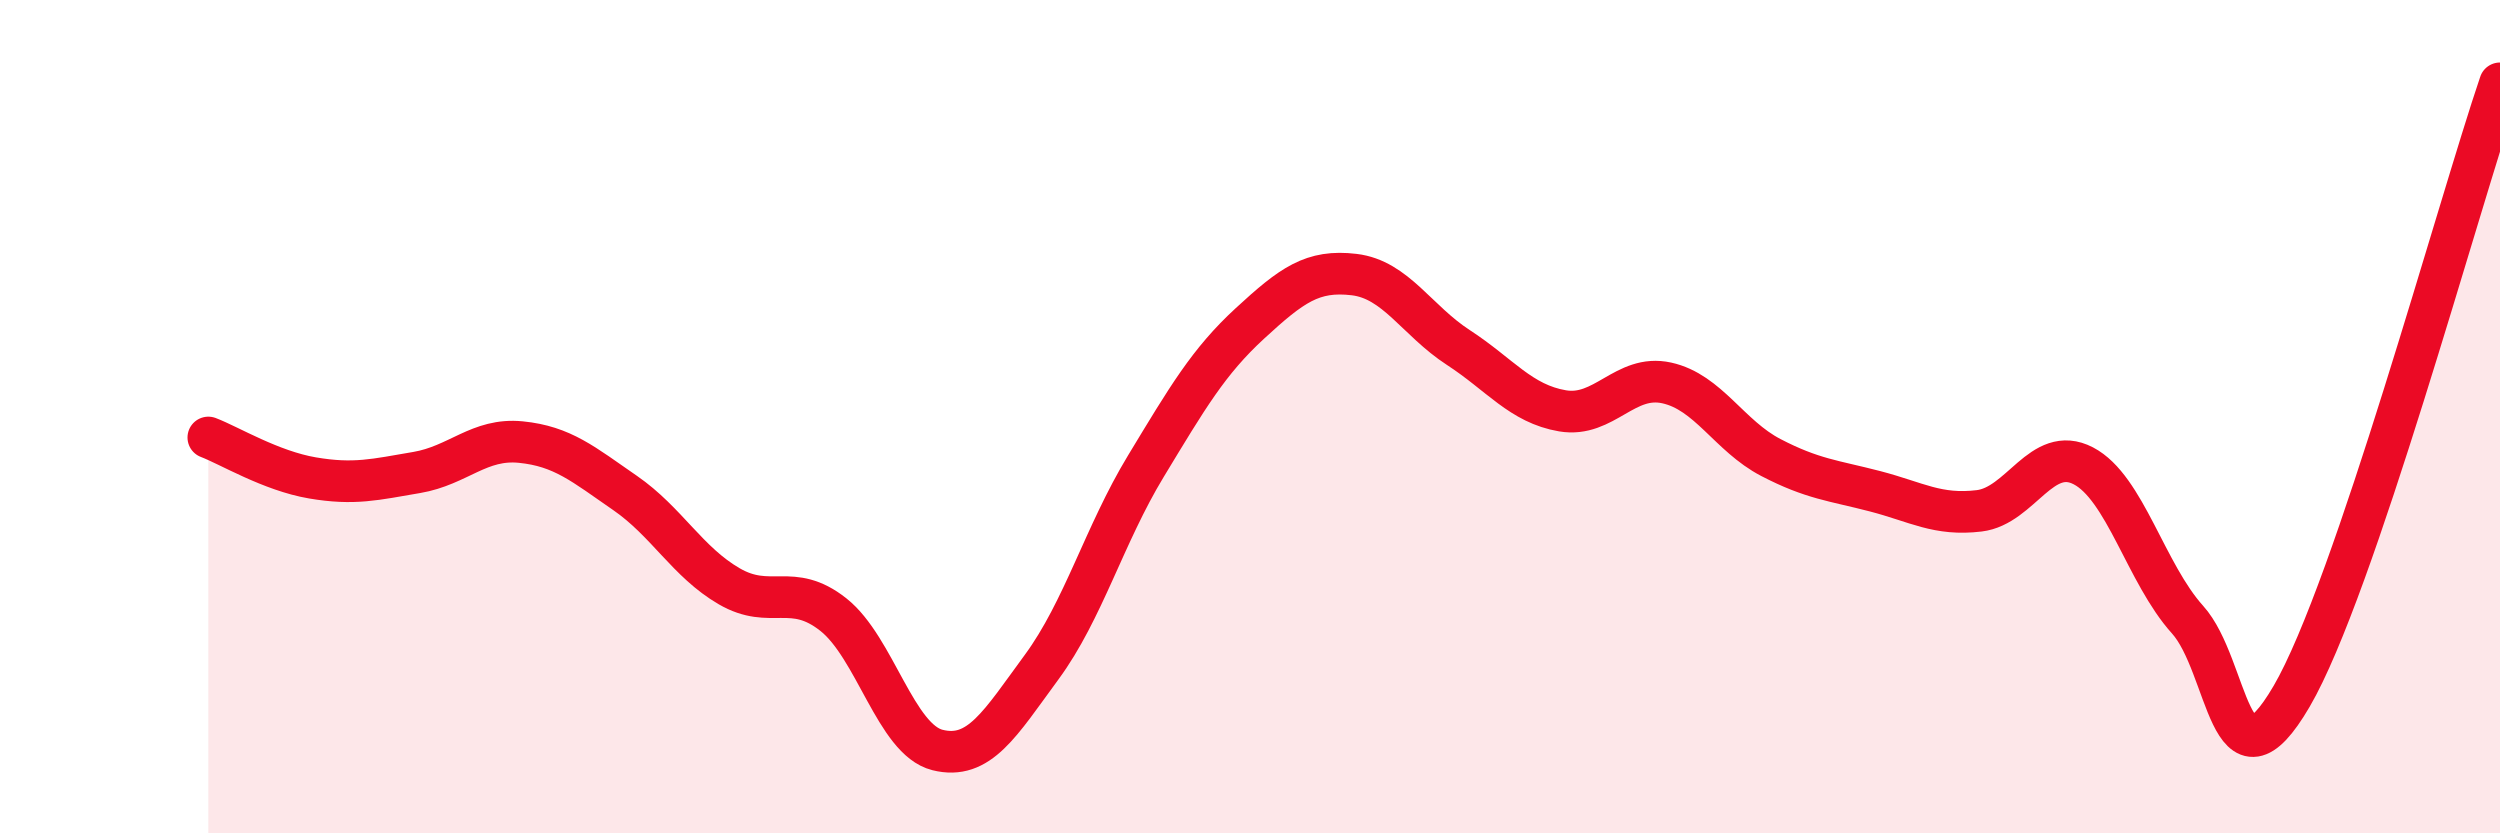
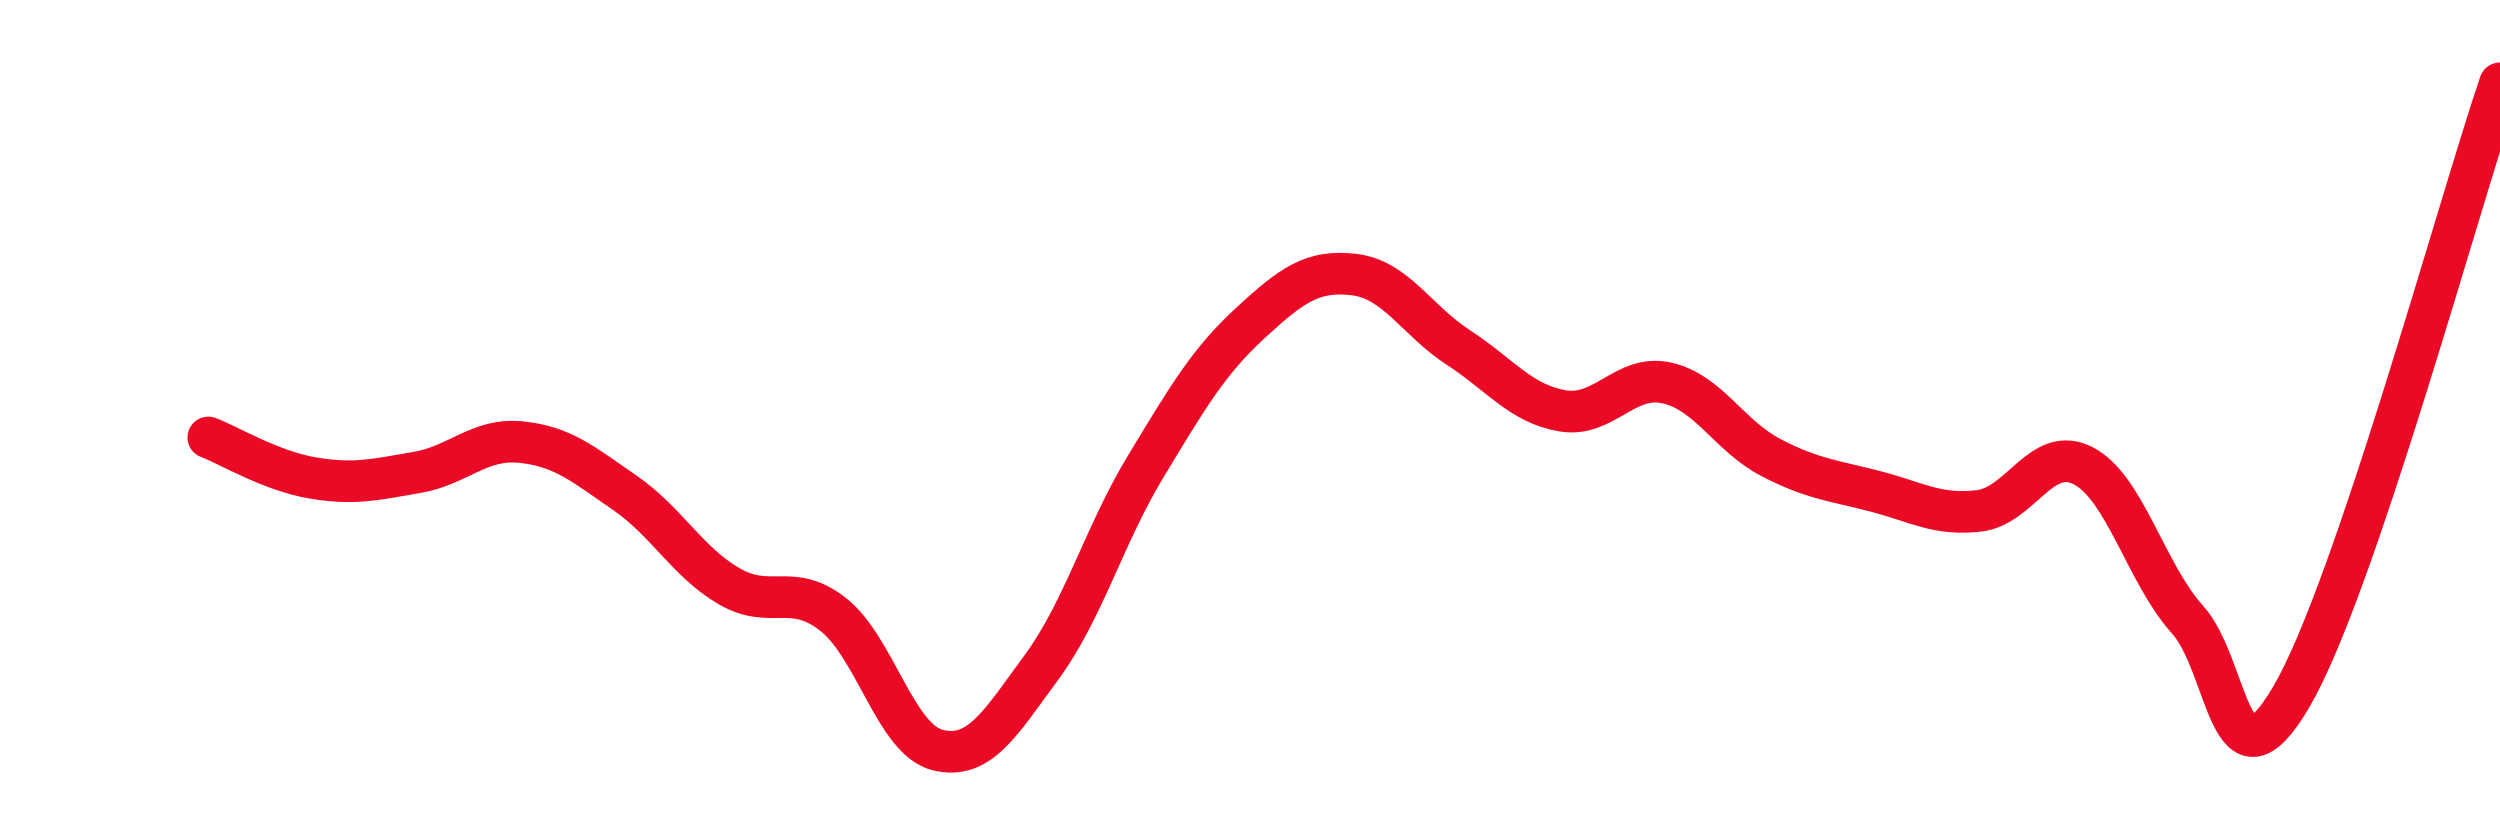
<svg xmlns="http://www.w3.org/2000/svg" width="60" height="20" viewBox="0 0 60 20">
-   <path d="M 5,10.5 C 5.5,10.69 6.5,11.3 7.5,11.47 C 8.5,11.64 9,11.51 10,11.34 C 11,11.17 11.5,10.51 12.5,10.61 C 13.5,10.71 14,11.14 15,11.83 C 16,12.52 16.5,13.49 17.5,14.07 C 18.5,14.65 19,13.96 20,14.75 C 21,15.54 21.5,17.75 22.5,18 C 23.5,18.25 24,17.37 25,16.01 C 26,14.65 26.5,12.84 27.5,11.19 C 28.5,9.54 29,8.68 30,7.76 C 31,6.84 31.5,6.47 32.5,6.59 C 33.5,6.71 34,7.69 35,8.34 C 36,8.99 36.5,9.69 37.5,9.86 C 38.5,10.03 39,8.97 40,9.19 C 41,9.41 41.5,10.46 42.5,10.98 C 43.5,11.5 44,11.53 45,11.79 C 46,12.05 46.5,12.38 47.5,12.26 C 48.5,12.14 49,10.66 50,11.18 C 51,11.7 51.5,13.76 52.5,14.87 C 53.5,15.98 53.5,19.28 55,16.71 C 56.5,14.14 59,4.94 60,2L60 20L5 20Z" fill="#EB0A25" opacity="0.1" stroke-linecap="round" stroke-linejoin="round" />
  <path d="M 5,10.5 C 5.5,10.69 6.5,11.3 7.5,11.47 C 8.5,11.64 9,11.51 10,11.34 C 11,11.17 11.5,10.51 12.5,10.61 C 13.5,10.71 14,11.14 15,11.83 C 16,12.52 16.5,13.49 17.5,14.07 C 18.5,14.65 19,13.96 20,14.75 C 21,15.54 21.5,17.75 22.5,18 C 23.5,18.25 24,17.37 25,16.01 C 26,14.65 26.5,12.84 27.5,11.19 C 28.5,9.54 29,8.68 30,7.76 C 31,6.84 31.5,6.47 32.5,6.59 C 33.5,6.71 34,7.69 35,8.34 C 36,8.99 36.5,9.69 37.5,9.86 C 38.5,10.03 39,8.97 40,9.19 C 41,9.41 41.5,10.46 42.5,10.98 C 43.5,11.5 44,11.53 45,11.79 C 46,12.05 46.5,12.38 47.5,12.26 C 48.5,12.14 49,10.66 50,11.18 C 51,11.7 51.5,13.76 52.5,14.87 C 53.5,15.98 53.5,19.28 55,16.71 C 56.5,14.14 59,4.94 60,2" stroke="#EB0A25" stroke-width="1" fill="none" stroke-linecap="round" stroke-linejoin="round" />
</svg>